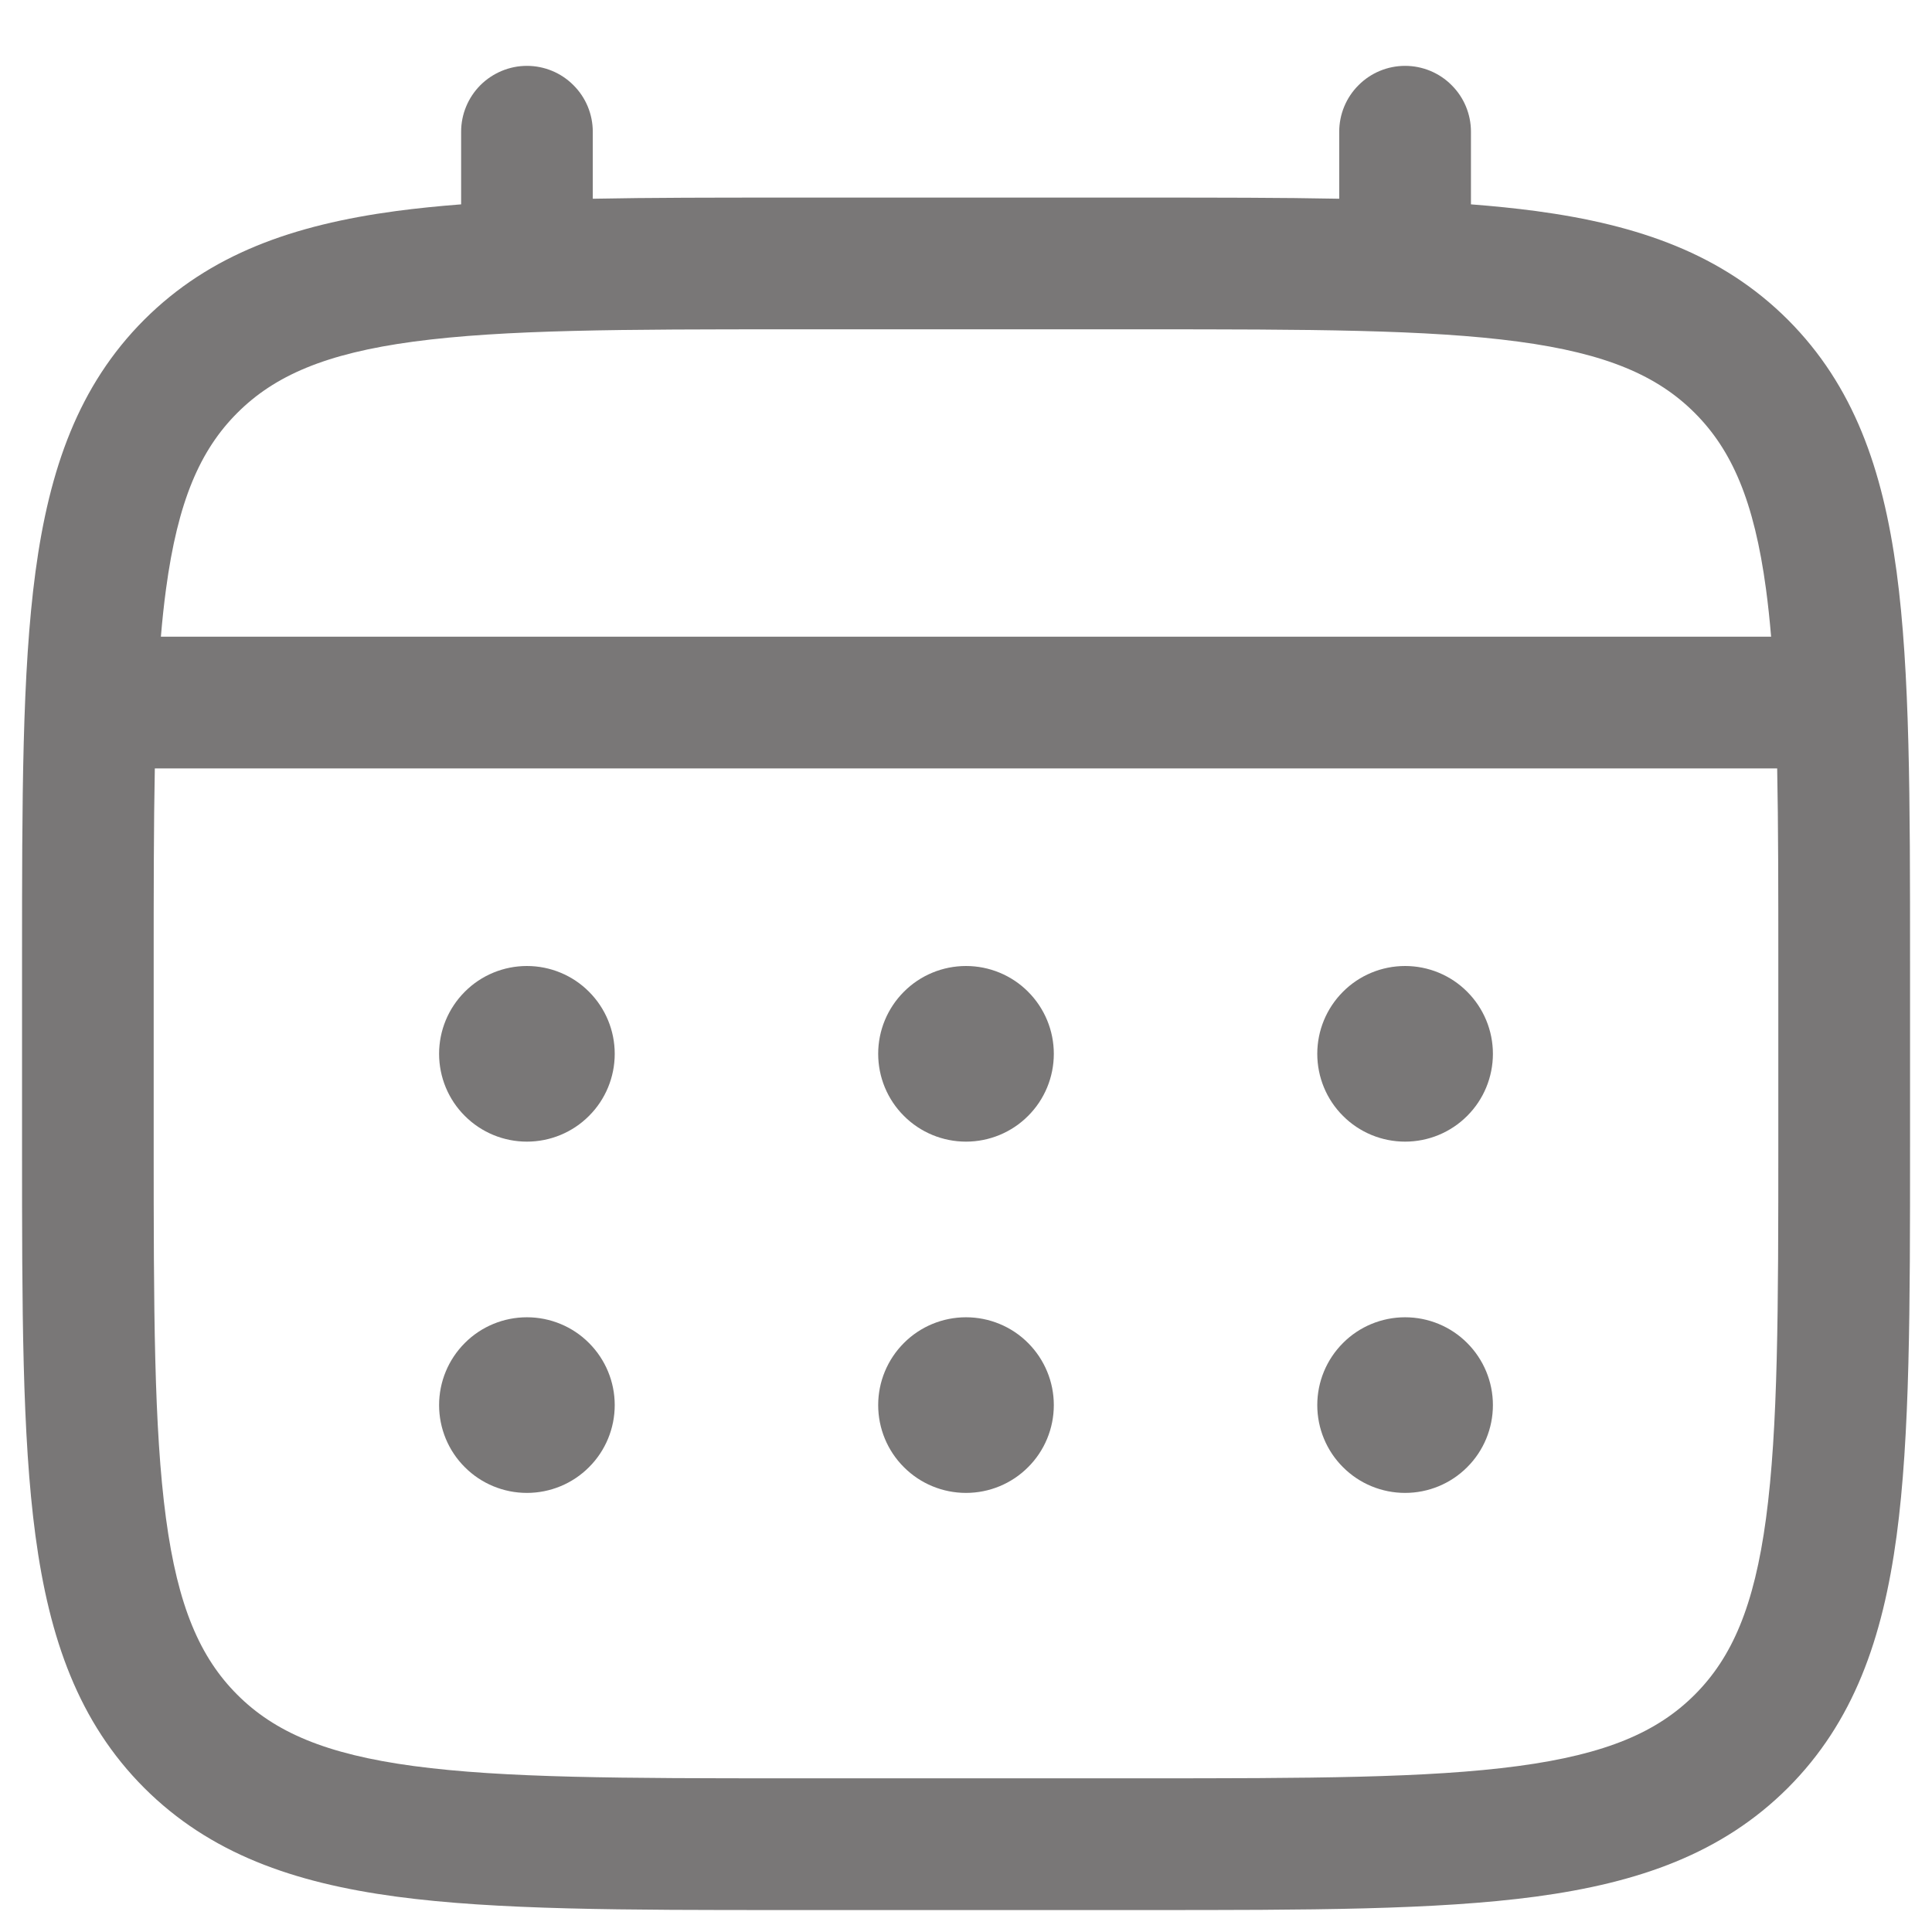
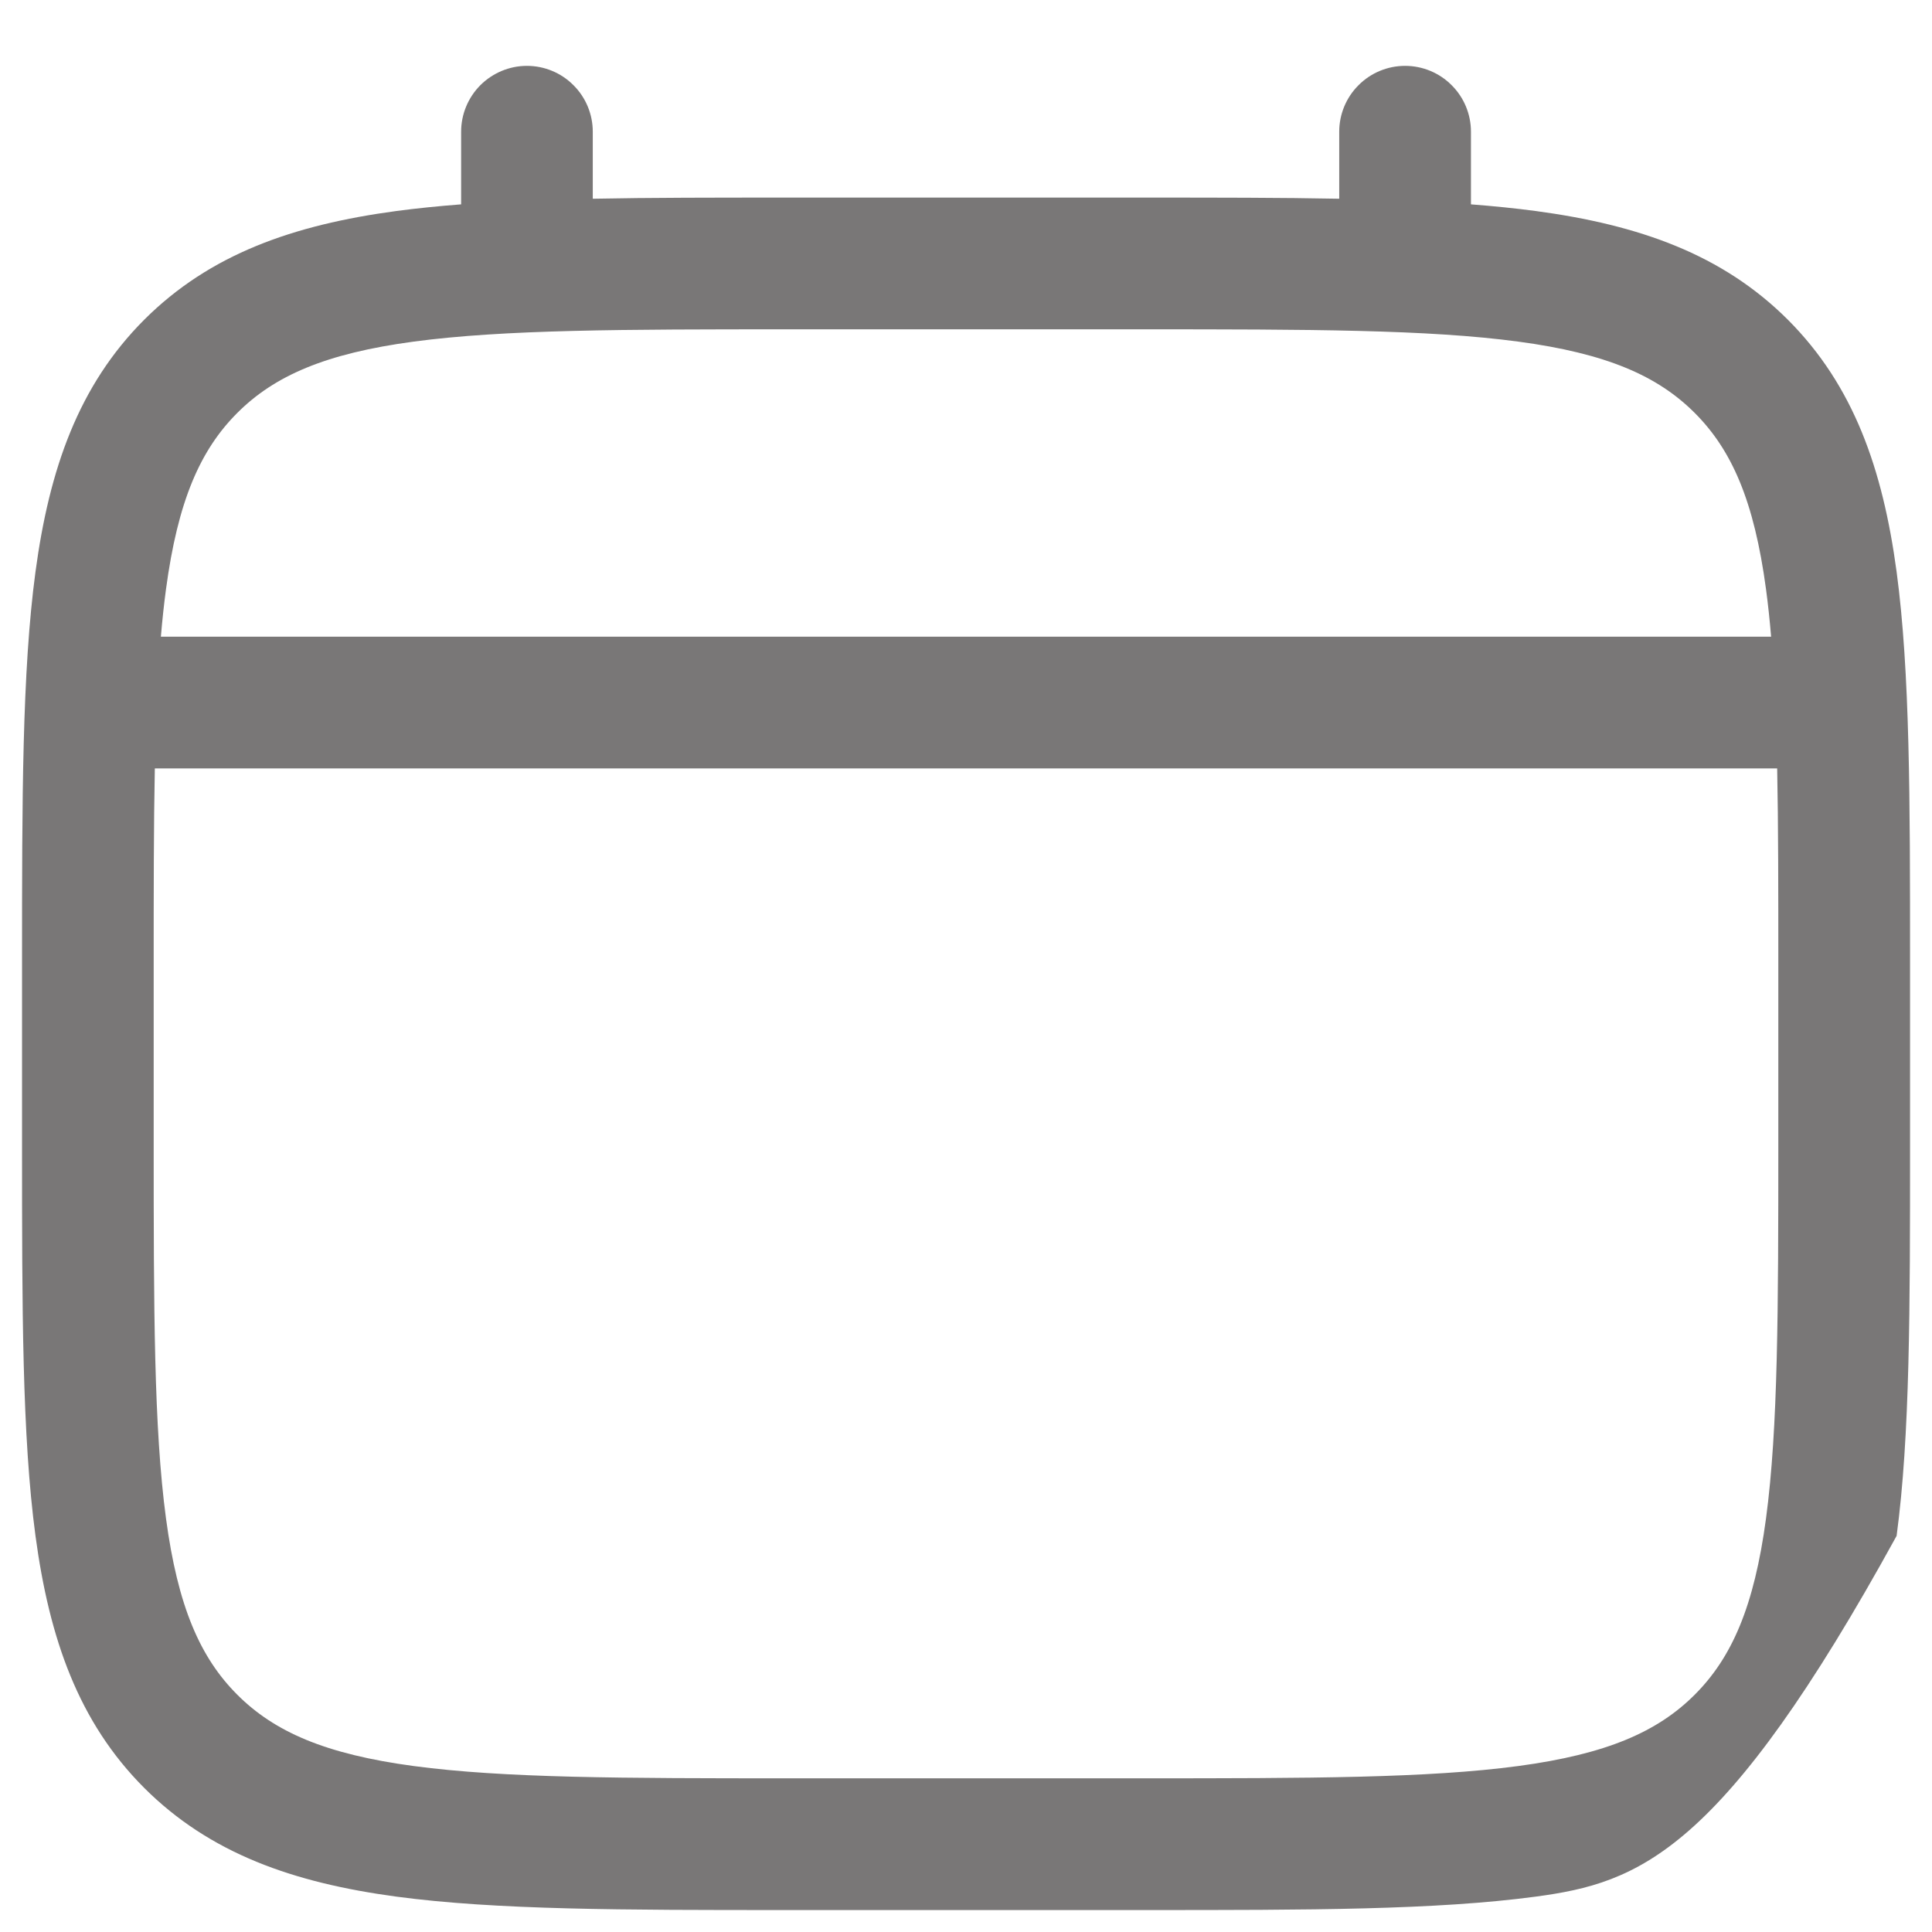
<svg xmlns="http://www.w3.org/2000/svg" width="22" height="22" viewBox="0 0 22 22" fill="none">
-   <path d="M16 13C16.265 13 16.52 12.895 16.707 12.707C16.895 12.52 17 12.265 17 12C17 11.735 16.895 11.481 16.707 11.293C16.52 11.105 16.265 11 16 11C15.735 11 15.48 11.105 15.293 11.293C15.105 11.481 15 11.735 15 12C15 12.265 15.105 12.52 15.293 12.707C15.48 12.895 15.735 13 16 13ZM16 17C16.265 17 16.52 16.895 16.707 16.707C16.895 16.52 17 16.265 17 16C17 15.735 16.895 15.481 16.707 15.293C16.52 15.105 16.265 15 16 15C15.735 15 15.48 15.105 15.293 15.293C15.105 15.481 15 15.735 15 16C15 16.265 15.105 16.52 15.293 16.707C15.48 16.895 15.735 17 16 17ZM12 12C12 12.265 11.895 12.52 11.707 12.707C11.52 12.895 11.265 13 11 13C10.735 13 10.48 12.895 10.293 12.707C10.105 12.52 10 12.265 10 12C10 11.735 10.105 11.481 10.293 11.293C10.48 11.105 10.735 11 11 11C11.265 11 11.52 11.105 11.707 11.293C11.895 11.481 12 11.735 12 12ZM12 16C12 16.265 11.895 16.52 11.707 16.707C11.52 16.895 11.265 17 11 17C10.735 17 10.48 16.895 10.293 16.707C10.105 16.52 10 16.265 10 16C10 15.735 10.105 15.481 10.293 15.293C10.48 15.105 10.735 15 11 15C11.265 15 11.52 15.105 11.707 15.293C11.895 15.481 12 15.735 12 16ZM6 13C6.265 13 6.52 12.895 6.707 12.707C6.895 12.52 7 12.265 7 12C7 11.735 6.895 11.481 6.707 11.293C6.52 11.105 6.265 11 6 11C5.735 11 5.48 11.105 5.293 11.293C5.105 11.481 5 11.735 5 12C5 12.265 5.105 12.52 5.293 12.707C5.48 12.895 5.735 13 6 13ZM6 17C6.265 17 6.52 16.895 6.707 16.707C6.895 16.52 7 16.265 7 16C7 15.735 6.895 15.481 6.707 15.293C6.52 15.105 6.265 15 6 15C5.735 15 5.48 15.105 5.293 15.293C5.105 15.481 5 15.735 5 16C5 16.265 5.105 16.52 5.293 16.707C5.48 16.895 5.735 17 6 17Z" fill="#797777" />
-   <path fill-rule="evenodd" clip-rule="evenodd" d="M6 0.75C6.199 0.75 6.39 0.829 6.53 0.97C6.671 1.11 6.75 1.301 6.75 1.5V2.263C7.412 2.25 8.141 2.25 8.943 2.25H13.056C13.859 2.25 14.588 2.25 15.25 2.263V1.5C15.25 1.301 15.329 1.11 15.47 0.97C15.61 0.829 15.801 0.75 16 0.75C16.199 0.75 16.39 0.829 16.53 0.97C16.671 1.11 16.75 1.301 16.75 1.5V2.327C17.01 2.347 17.256 2.372 17.489 2.403C18.661 2.561 19.61 2.893 20.359 3.641C21.107 4.39 21.439 5.339 21.597 6.511C21.75 7.651 21.75 9.106 21.75 10.944V13.056C21.75 14.894 21.75 16.35 21.597 17.489C21.439 18.661 21.107 19.61 20.359 20.359C19.61 21.107 18.661 21.439 17.489 21.597C16.349 21.75 14.894 21.75 13.056 21.75H8.945C7.107 21.75 5.651 21.75 4.512 21.597C3.34 21.439 2.391 21.107 1.642 20.359C0.894 19.61 0.562 18.661 0.404 17.489C0.251 16.349 0.251 14.894 0.251 13.056V10.944C0.251 9.106 0.251 7.65 0.404 6.511C0.562 5.339 0.894 4.39 1.642 3.641C2.391 2.893 3.34 2.561 4.512 2.403C4.745 2.372 4.992 2.347 5.251 2.327V1.5C5.251 1.301 5.33 1.111 5.47 0.97C5.611 0.83 5.801 0.75 6 0.75ZM4.71 3.89C3.705 4.025 3.125 4.279 2.702 4.702C2.279 5.125 2.025 5.705 1.89 6.711C1.867 6.881 1.848 7.061 1.832 7.25H20.168C20.152 7.06 20.133 6.881 20.11 6.71C19.975 5.705 19.721 5.125 19.298 4.702C18.875 4.279 18.295 4.025 17.289 3.89C16.262 3.752 14.907 3.75 13 3.75H9C7.093 3.75 5.739 3.752 4.71 3.89ZM1.75 11C1.75 10.146 1.75 9.403 1.763 8.75H20.237C20.25 9.403 20.25 10.146 20.25 11V13C20.25 14.907 20.248 16.262 20.11 17.29C19.975 18.295 19.721 18.875 19.298 19.298C18.875 19.721 18.295 19.975 17.289 20.11C16.262 20.248 14.907 20.25 13 20.25H9C7.093 20.25 5.739 20.248 4.71 20.11C3.705 19.975 3.125 19.721 2.702 19.298C2.279 18.875 2.025 18.295 1.89 17.289C1.752 16.262 1.75 14.907 1.75 13V11Z" fill="#797777" />
+   <path fill-rule="evenodd" clip-rule="evenodd" d="M6 0.75C6.199 0.75 6.39 0.829 6.53 0.97C6.671 1.11 6.75 1.301 6.75 1.5V2.263C7.412 2.25 8.141 2.25 8.943 2.25H13.056C13.859 2.25 14.588 2.25 15.25 2.263V1.5C15.25 1.301 15.329 1.11 15.47 0.97C15.61 0.829 15.801 0.75 16 0.75C16.199 0.75 16.39 0.829 16.53 0.97C16.671 1.11 16.75 1.301 16.75 1.5V2.327C17.01 2.347 17.256 2.372 17.489 2.403C18.661 2.561 19.61 2.893 20.359 3.641C21.107 4.39 21.439 5.339 21.597 6.511C21.75 7.651 21.75 9.106 21.75 10.944V13.056C21.75 14.894 21.75 16.35 21.597 17.489C19.61 21.107 18.661 21.439 17.489 21.597C16.349 21.75 14.894 21.75 13.056 21.75H8.945C7.107 21.75 5.651 21.75 4.512 21.597C3.34 21.439 2.391 21.107 1.642 20.359C0.894 19.61 0.562 18.661 0.404 17.489C0.251 16.349 0.251 14.894 0.251 13.056V10.944C0.251 9.106 0.251 7.65 0.404 6.511C0.562 5.339 0.894 4.39 1.642 3.641C2.391 2.893 3.34 2.561 4.512 2.403C4.745 2.372 4.992 2.347 5.251 2.327V1.5C5.251 1.301 5.33 1.111 5.47 0.97C5.611 0.83 5.801 0.75 6 0.75ZM4.71 3.89C3.705 4.025 3.125 4.279 2.702 4.702C2.279 5.125 2.025 5.705 1.89 6.711C1.867 6.881 1.848 7.061 1.832 7.25H20.168C20.152 7.06 20.133 6.881 20.11 6.71C19.975 5.705 19.721 5.125 19.298 4.702C18.875 4.279 18.295 4.025 17.289 3.89C16.262 3.752 14.907 3.75 13 3.75H9C7.093 3.75 5.739 3.752 4.71 3.89ZM1.75 11C1.75 10.146 1.75 9.403 1.763 8.75H20.237C20.25 9.403 20.25 10.146 20.25 11V13C20.25 14.907 20.248 16.262 20.11 17.29C19.975 18.295 19.721 18.875 19.298 19.298C18.875 19.721 18.295 19.975 17.289 20.11C16.262 20.248 14.907 20.25 13 20.25H9C7.093 20.25 5.739 20.248 4.71 20.11C3.705 19.975 3.125 19.721 2.702 19.298C2.279 18.875 2.025 18.295 1.89 17.289C1.752 16.262 1.75 14.907 1.75 13V11Z" fill="#797777" />
</svg>